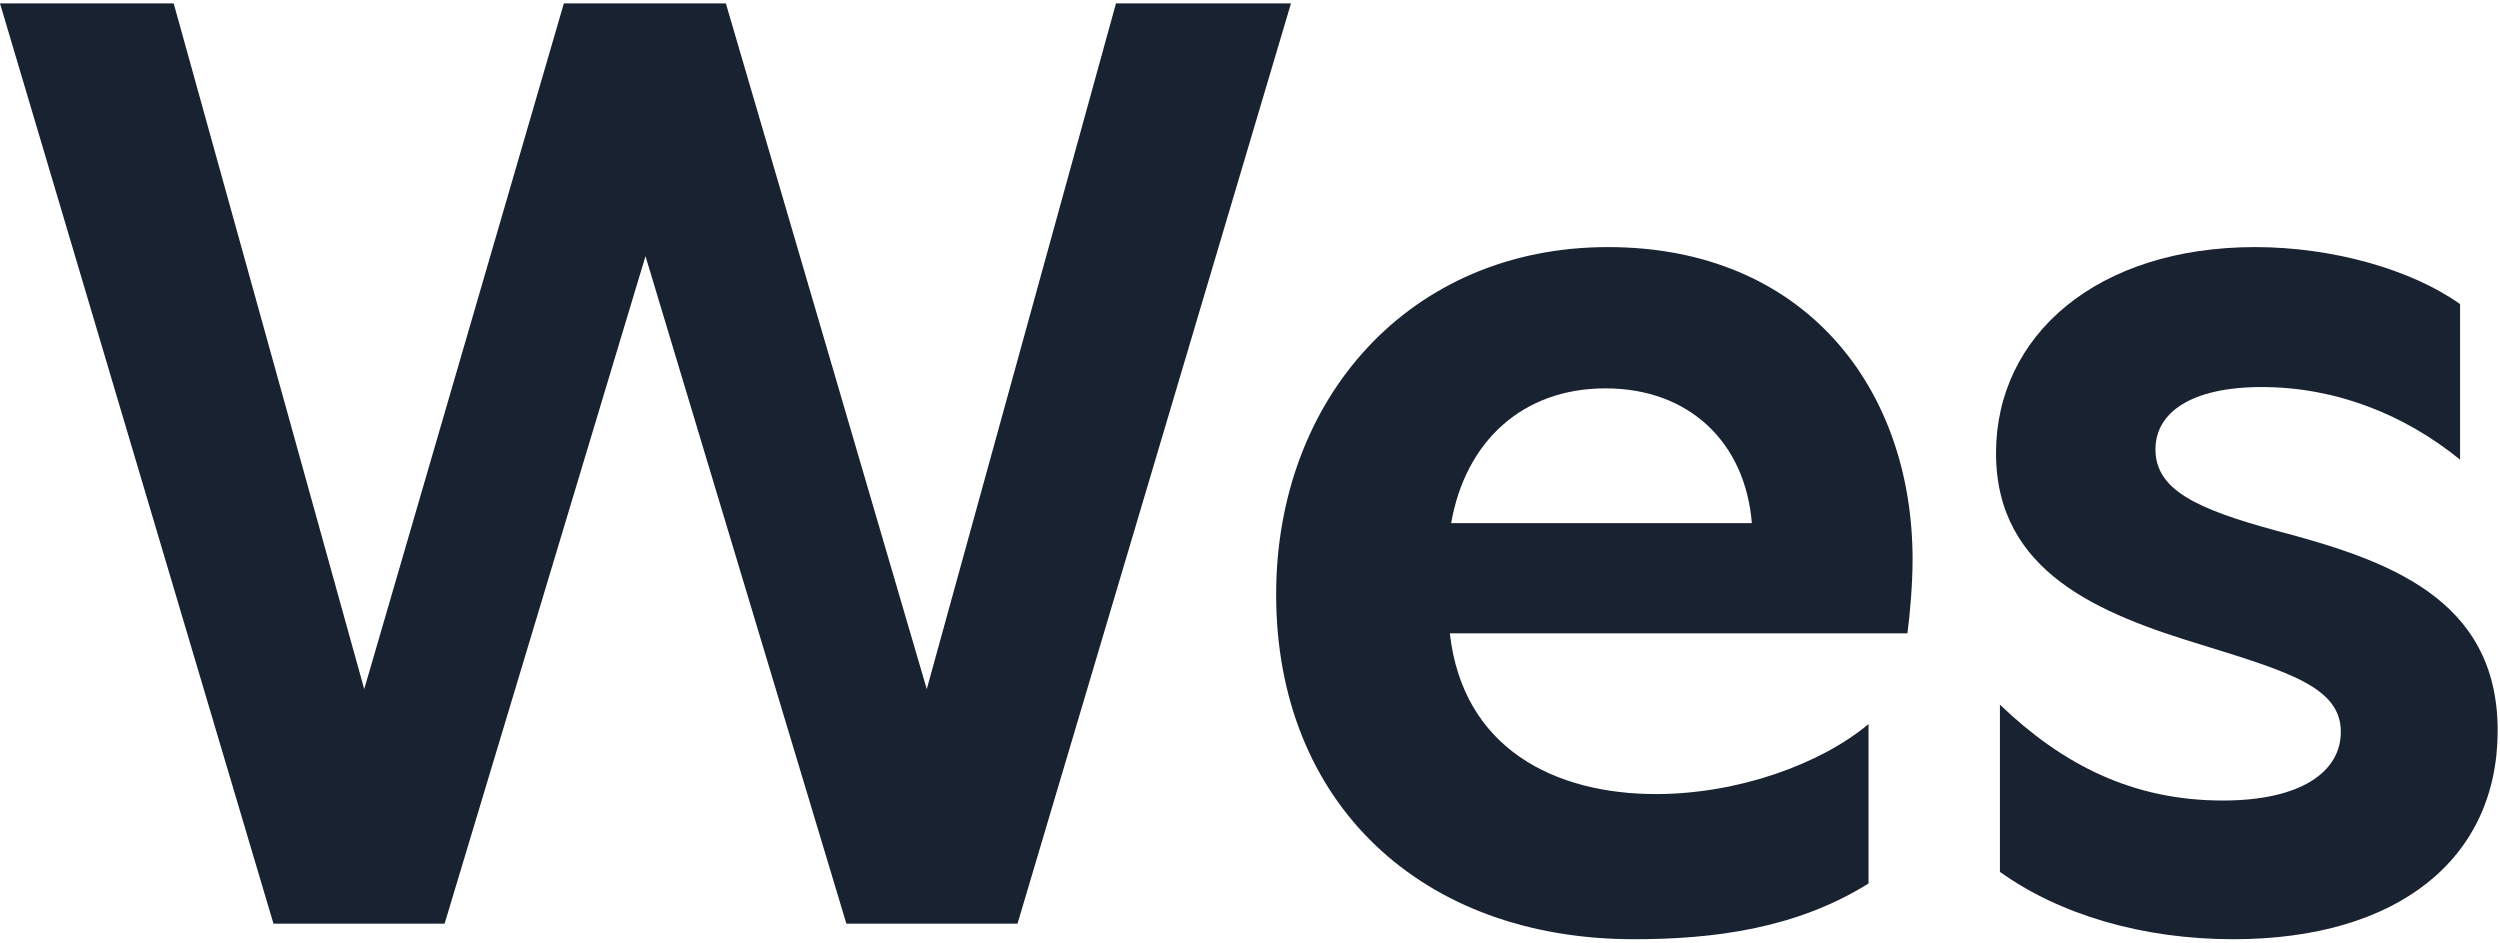
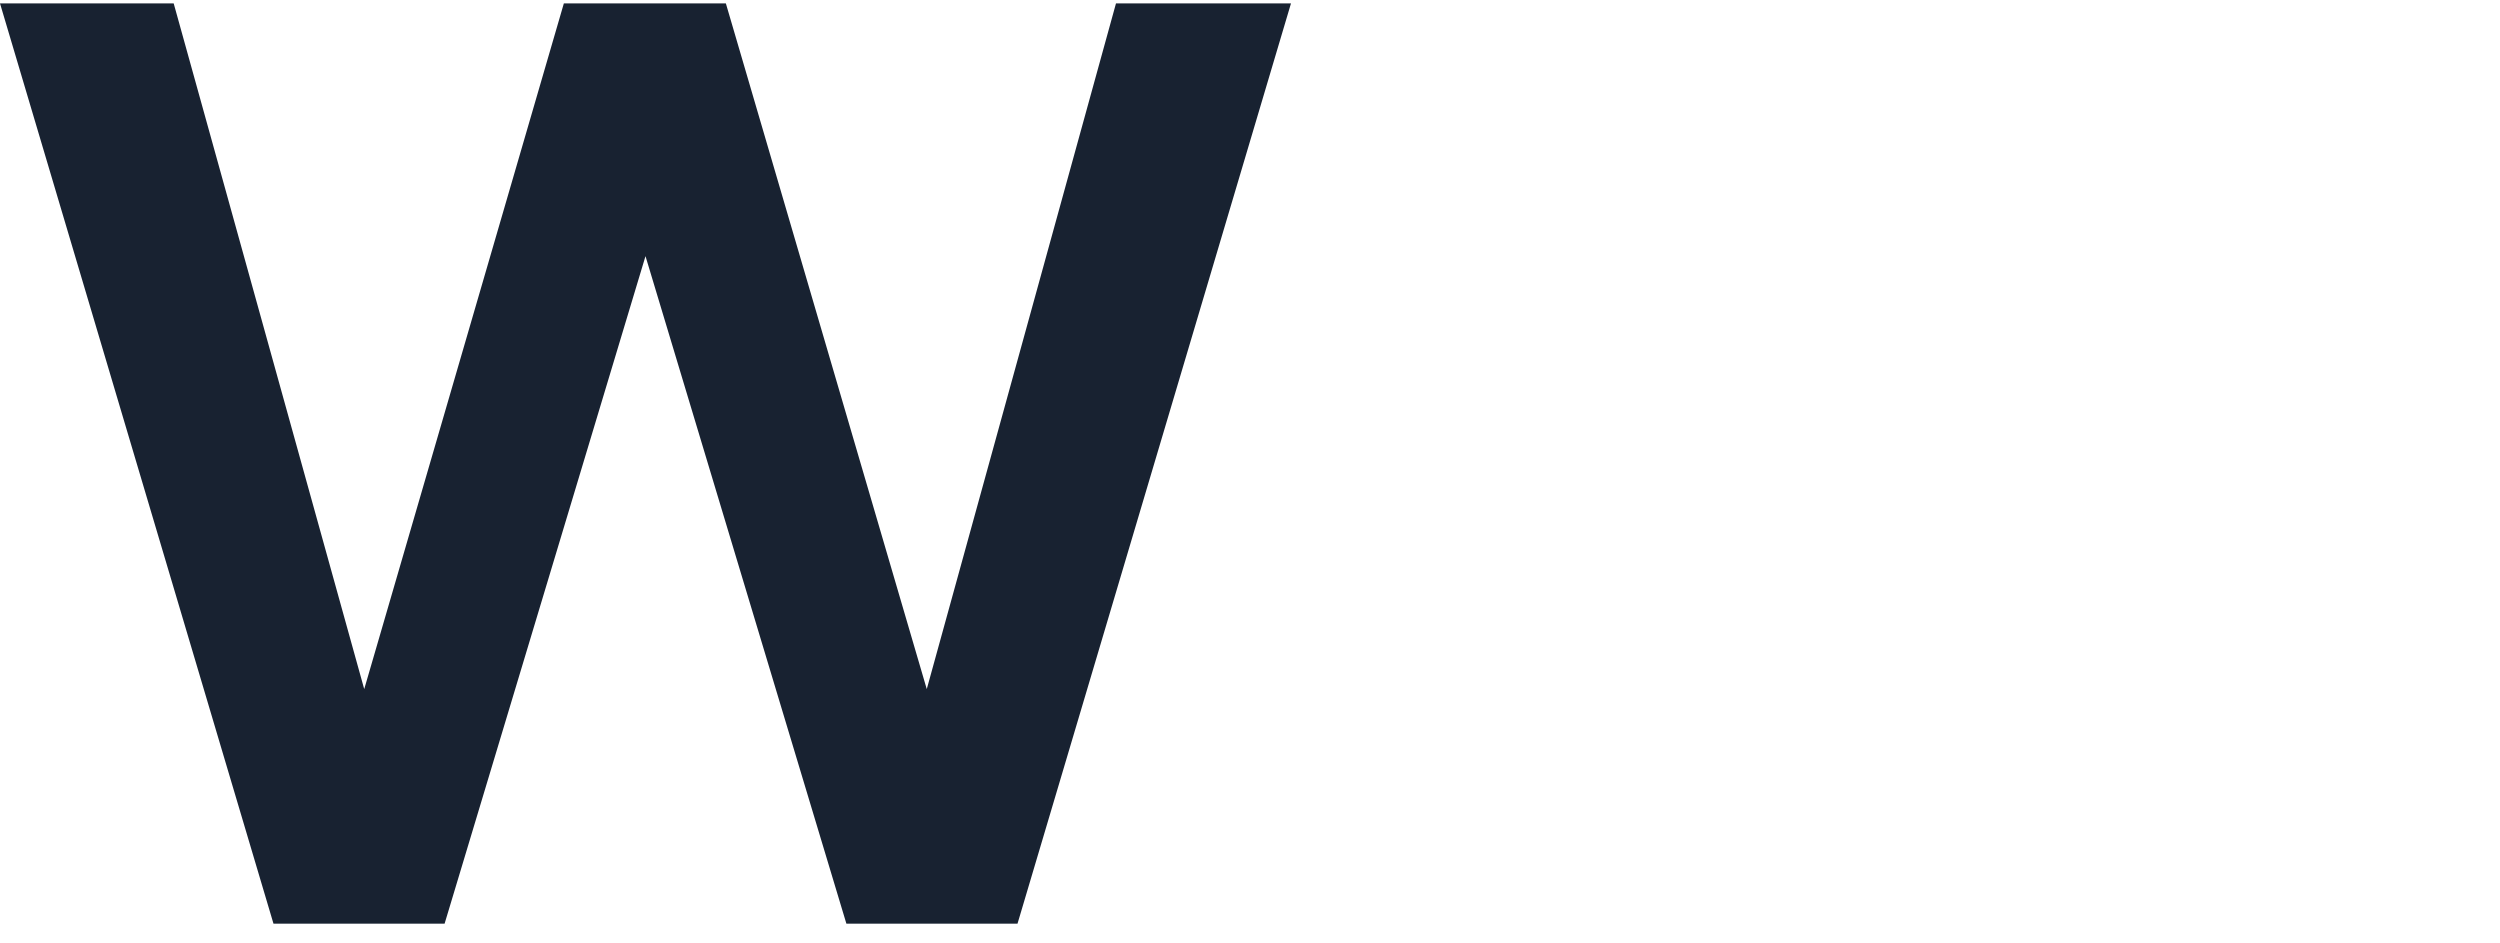
<svg xmlns="http://www.w3.org/2000/svg" width="61" height="23" viewBox="0 0 61 23" fill="none">
  <path d="M15.75 6.25L20.652 22.538H24.827L31.5 0.083L27.23 0.083L22.613 16.814L17.711 0.083L13.758 0.083L8.887 16.814L4.238 0.083L0 0.083L6.673 22.538H10.848L15.75 6.25Z" fill="#182231" />
-   <path d="M39.235 6.029C34.396 6.029 31.138 9.729 31.138 14.505C31.138 19.597 34.681 22.917 39.867 22.917C41.797 22.917 43.821 22.664 45.592 21.557V17.667C44.422 18.648 42.397 19.375 40.405 19.375C37.938 19.375 35.693 18.268 35.376 15.454L46.541 15.454C46.604 14.979 46.667 14.252 46.667 13.651C46.667 9.444 44.01 6.029 39.235 6.029ZM39.172 9.476C41.227 9.476 42.587 10.804 42.745 12.765L35.408 12.765C35.756 10.773 37.147 9.476 39.172 9.476Z" fill="#182231" />
-   <path d="M55.029 6.029C51.17 6.029 48.703 8.179 48.703 11.057C48.703 13.967 51.233 14.979 53.732 15.738C55.882 16.402 57.116 16.782 57.116 17.857C57.116 18.838 56.135 19.533 54.238 19.533C52.024 19.533 50.316 18.648 48.798 17.193V21.273C50.253 22.317 52.277 22.917 54.491 22.917C58.507 22.917 60.943 20.956 60.943 17.826C60.943 14.568 58.191 13.651 55.566 12.955C53.574 12.417 52.593 11.943 52.593 10.963C52.593 10.077 53.447 9.444 55.187 9.444C56.989 9.444 58.666 10.109 60.026 11.216V7.42C58.824 6.566 56.895 6.029 55.029 6.029Z" fill="#182231" />
</svg>